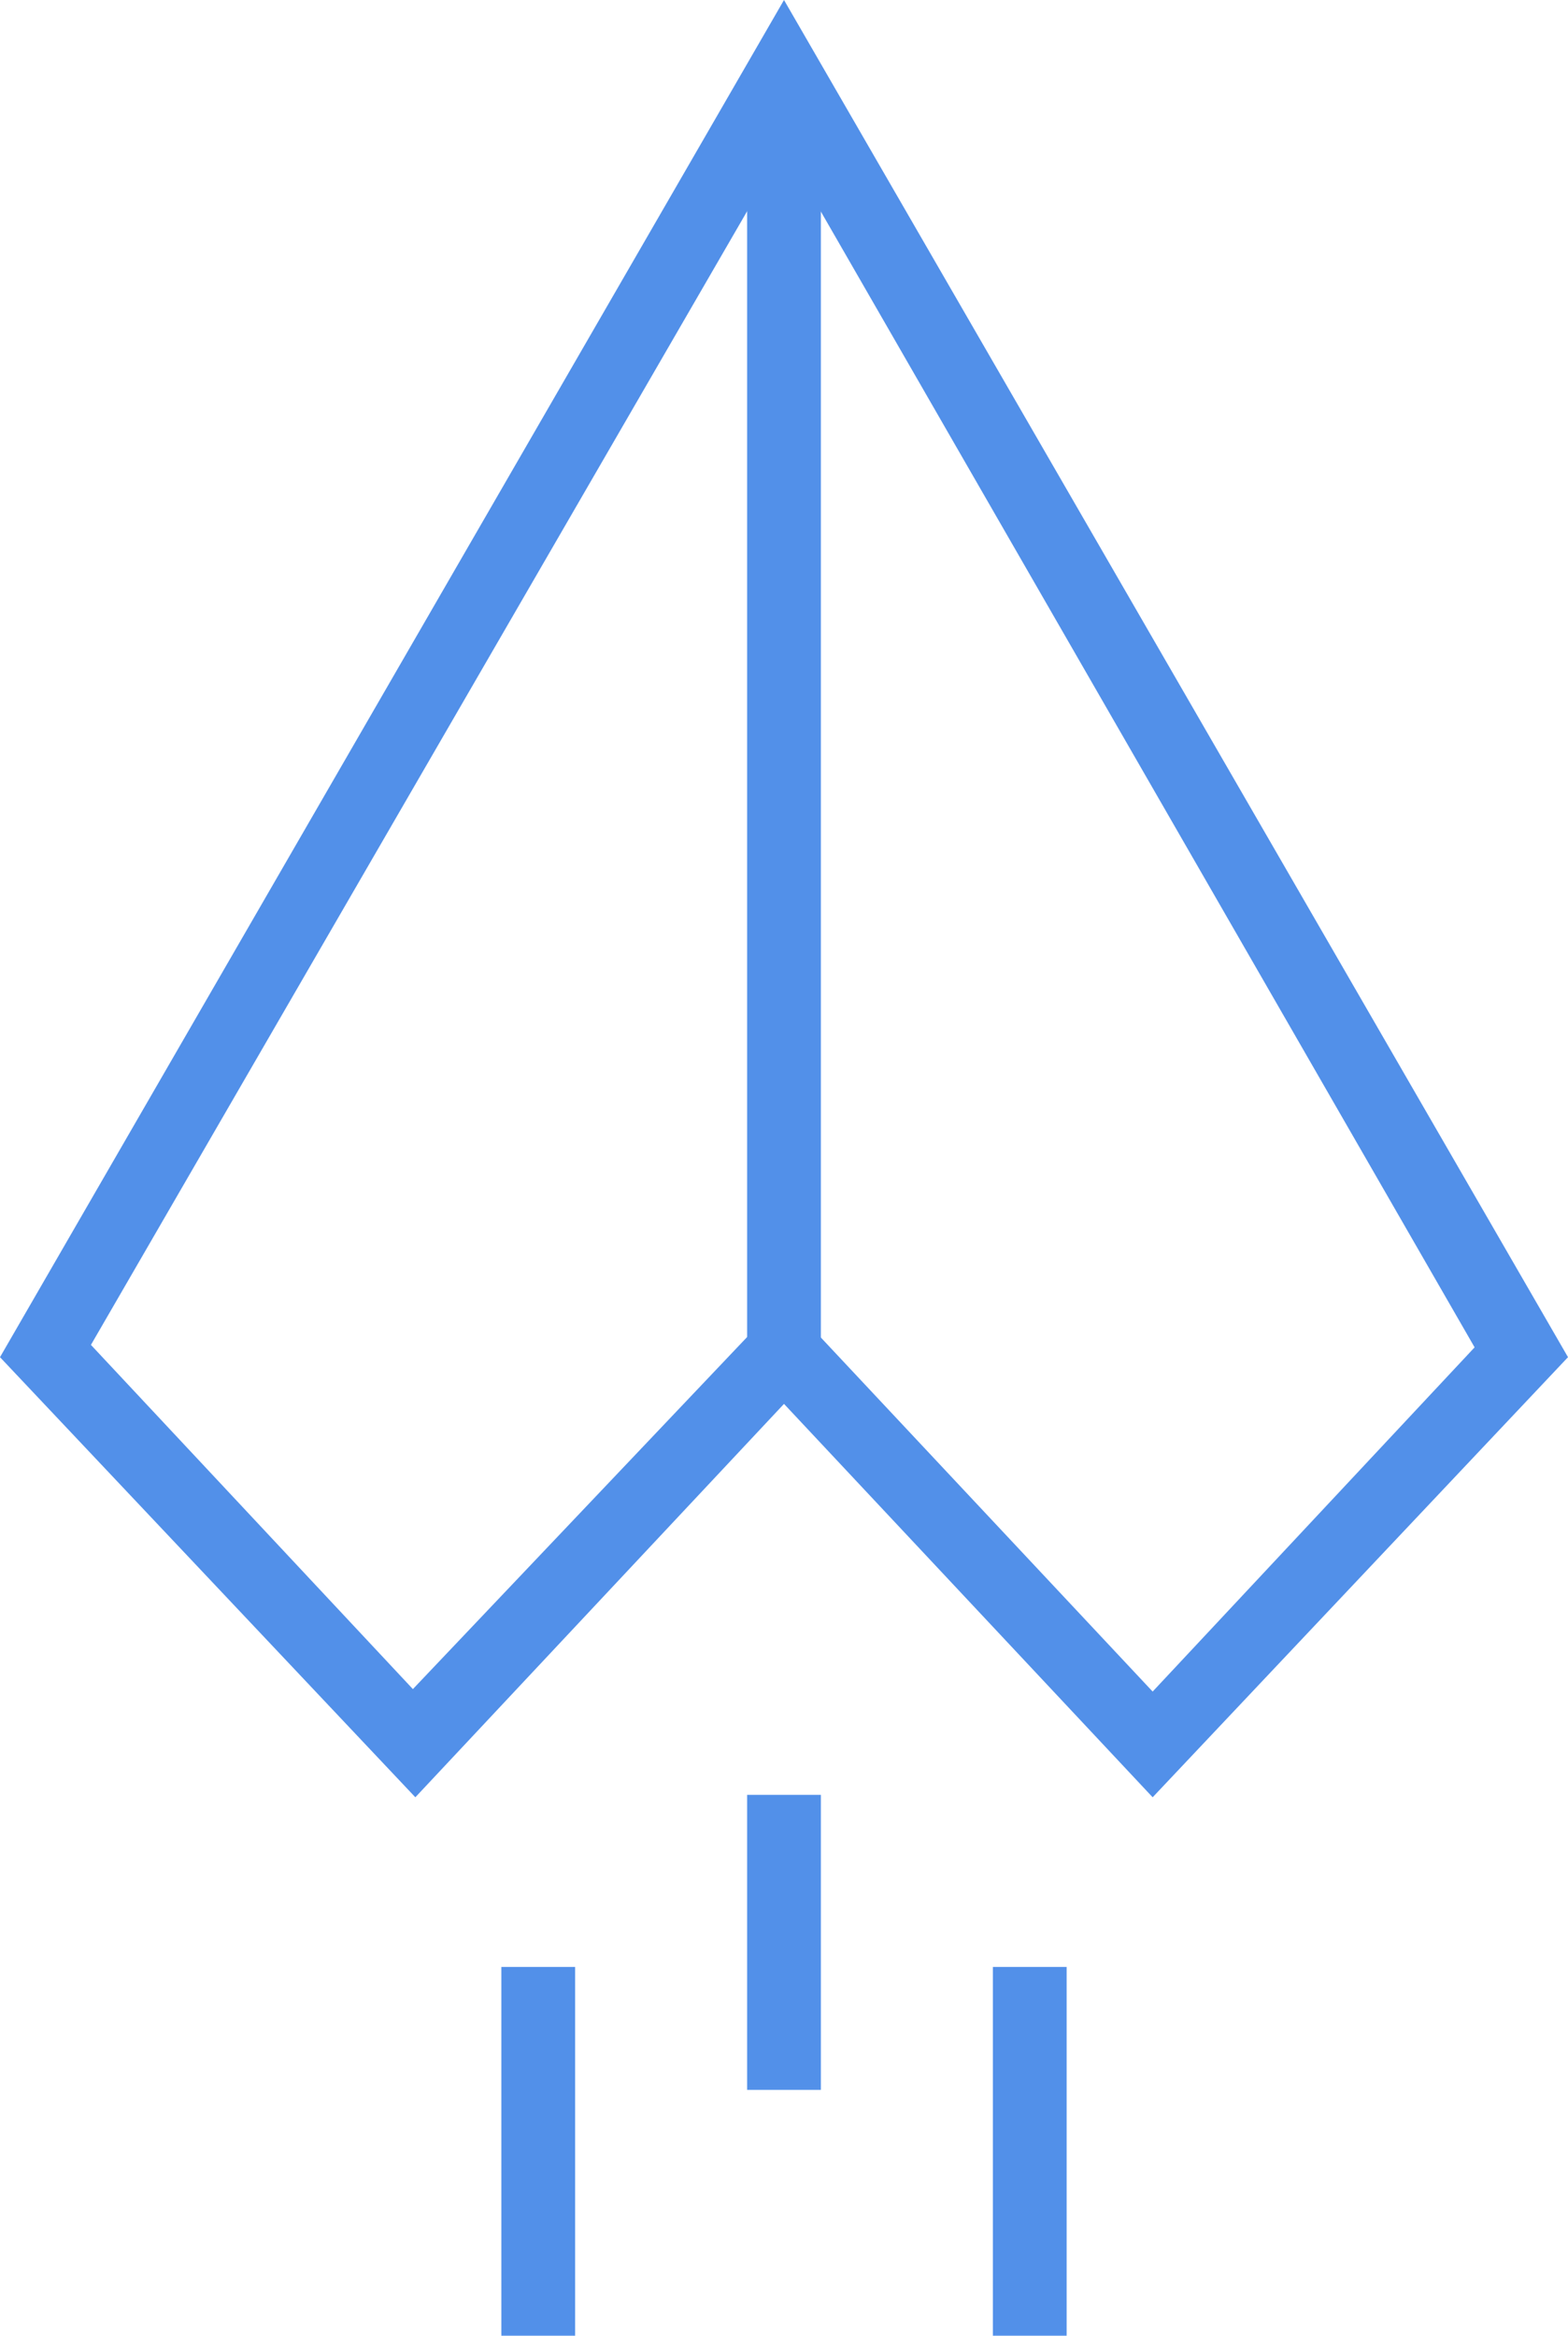
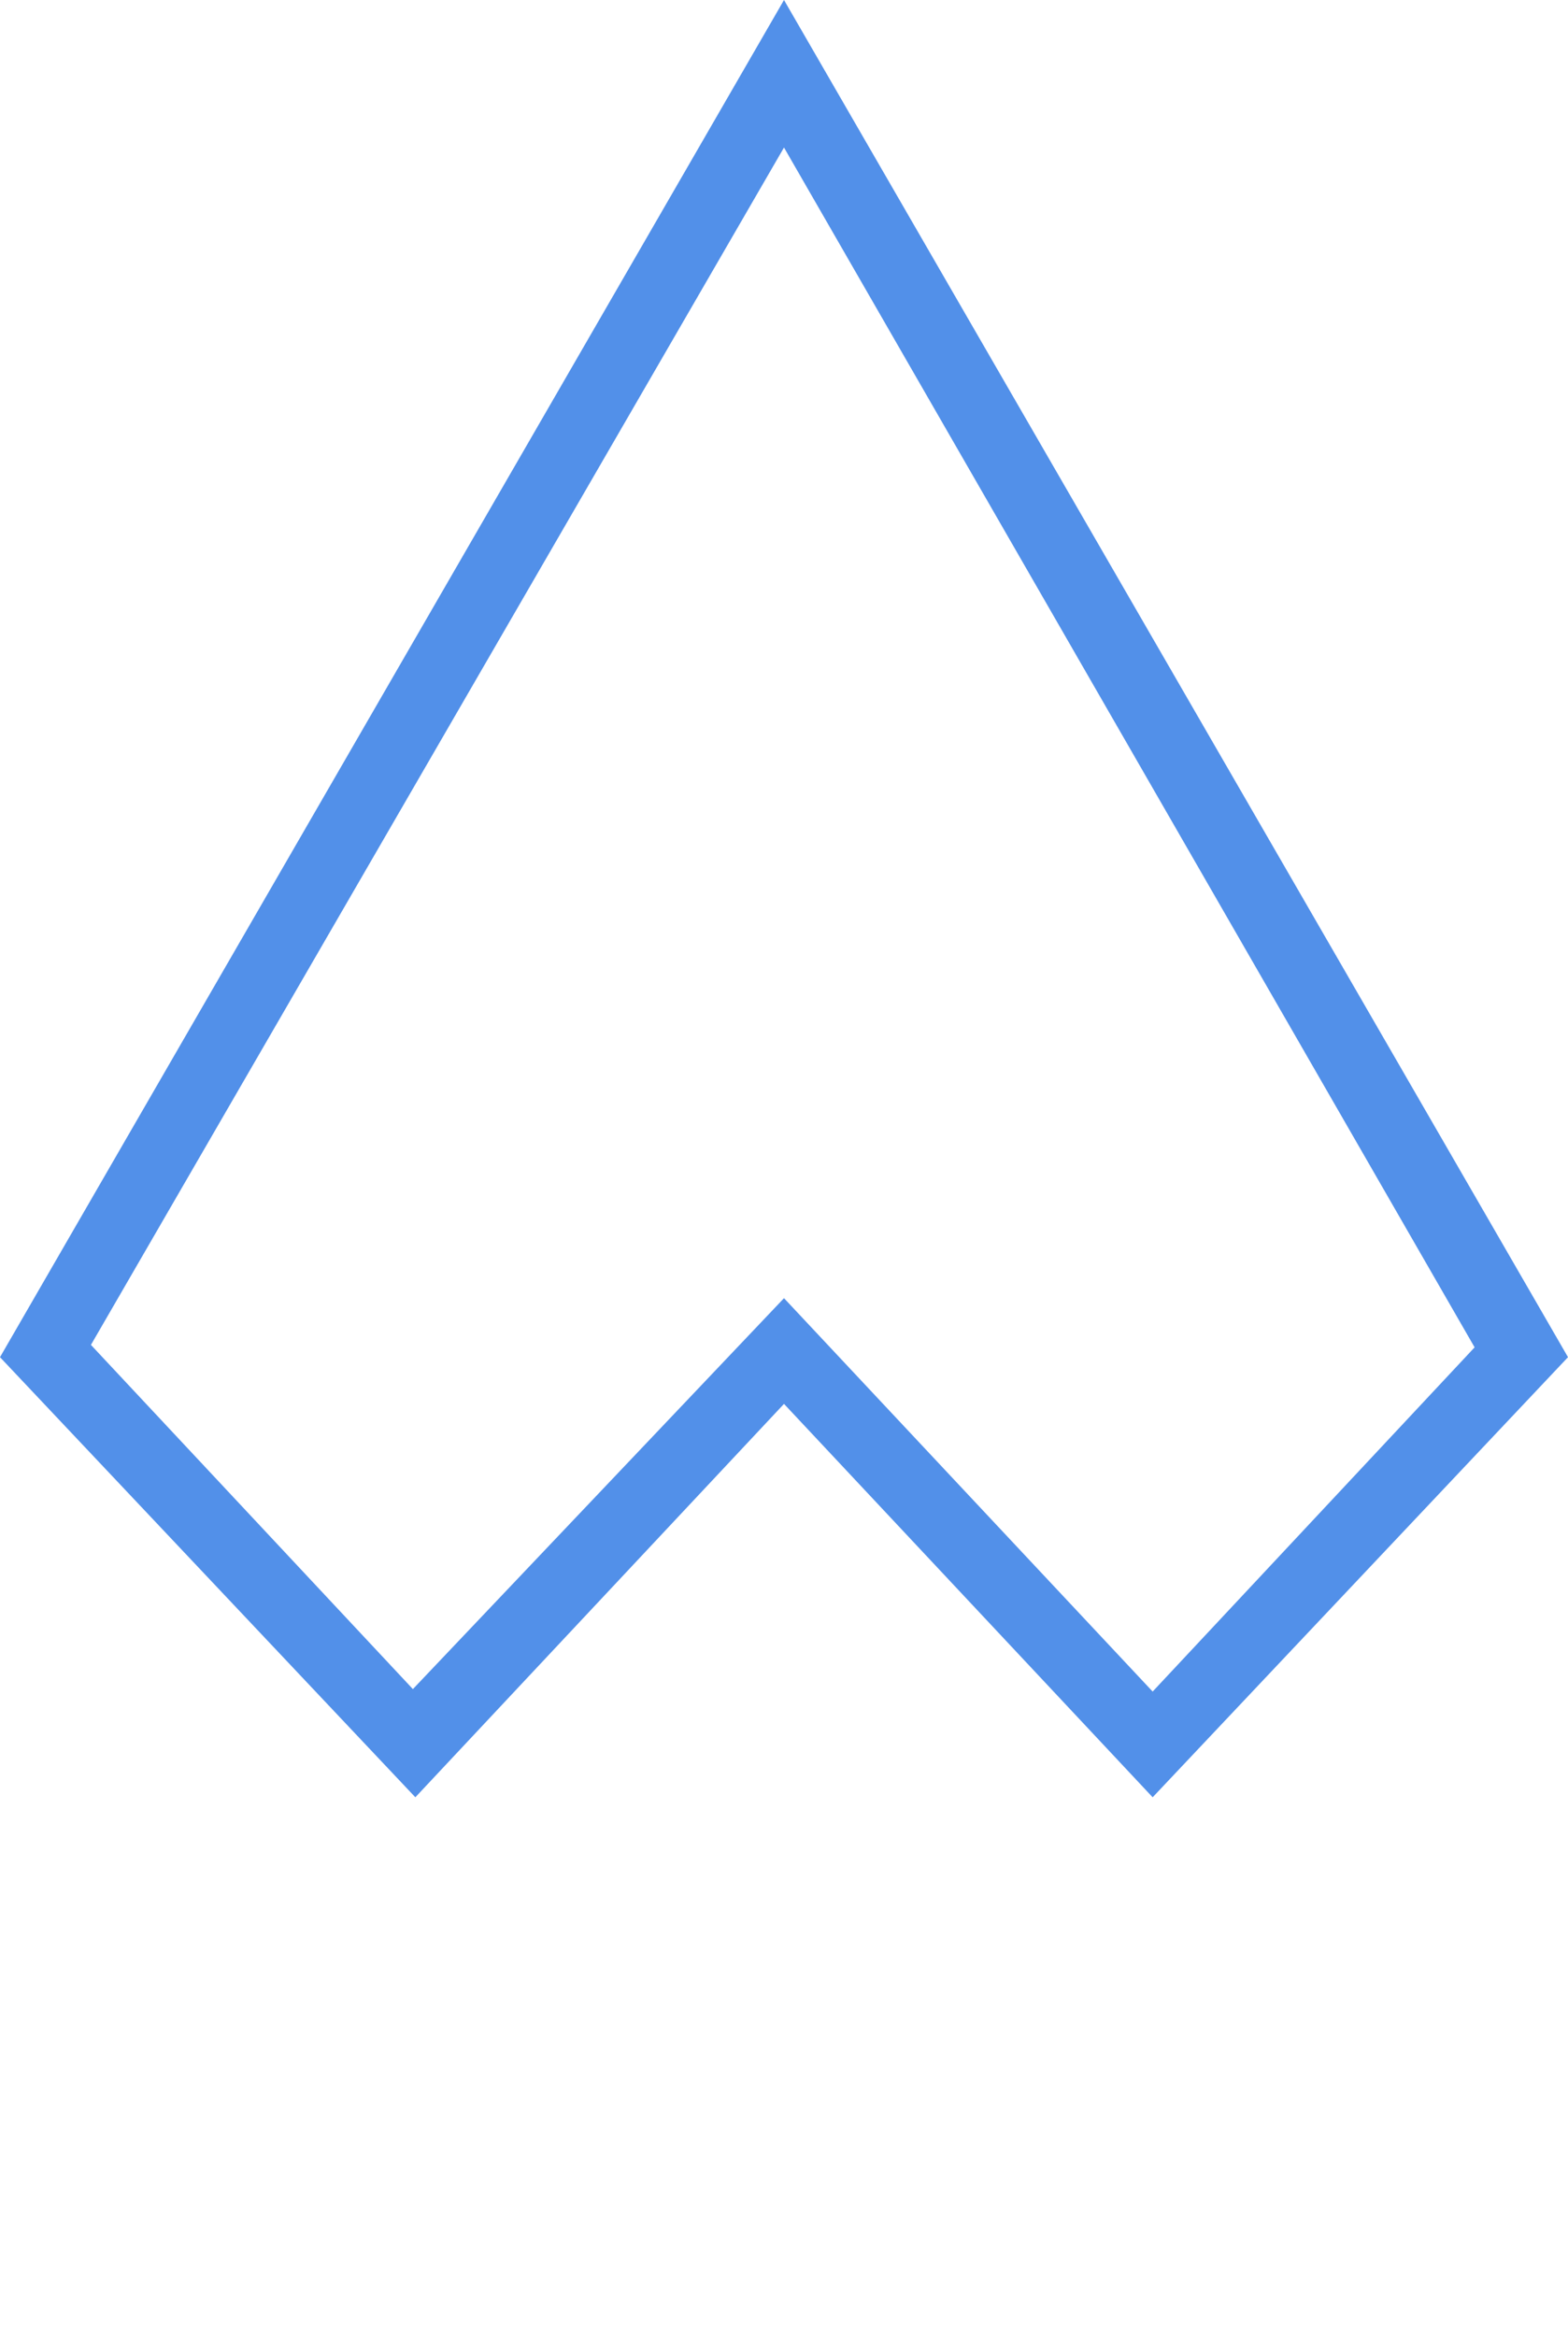
<svg xmlns="http://www.w3.org/2000/svg" id="Isolation_Mode" viewBox="0 0 63.8 95">
  <style>.st0{fill:#5290e9}</style>
  <path class="st0" d="M46.9 73.1l-15-16-15 16L0 55.2 31.9 0l31.9 55.2-16.9 17.9zm-15-20.3l15 16 13.1-14L31.9 6 3.7 54.7l13.1 14 15.1-15.9z" />
-   <path class="st0" d="M30.4 3h3v52h-3V3zm0 70h3v12h-3V73zm-10 7h3v15h-3V80zm20 0h3v15h-3V80z" />
</svg>